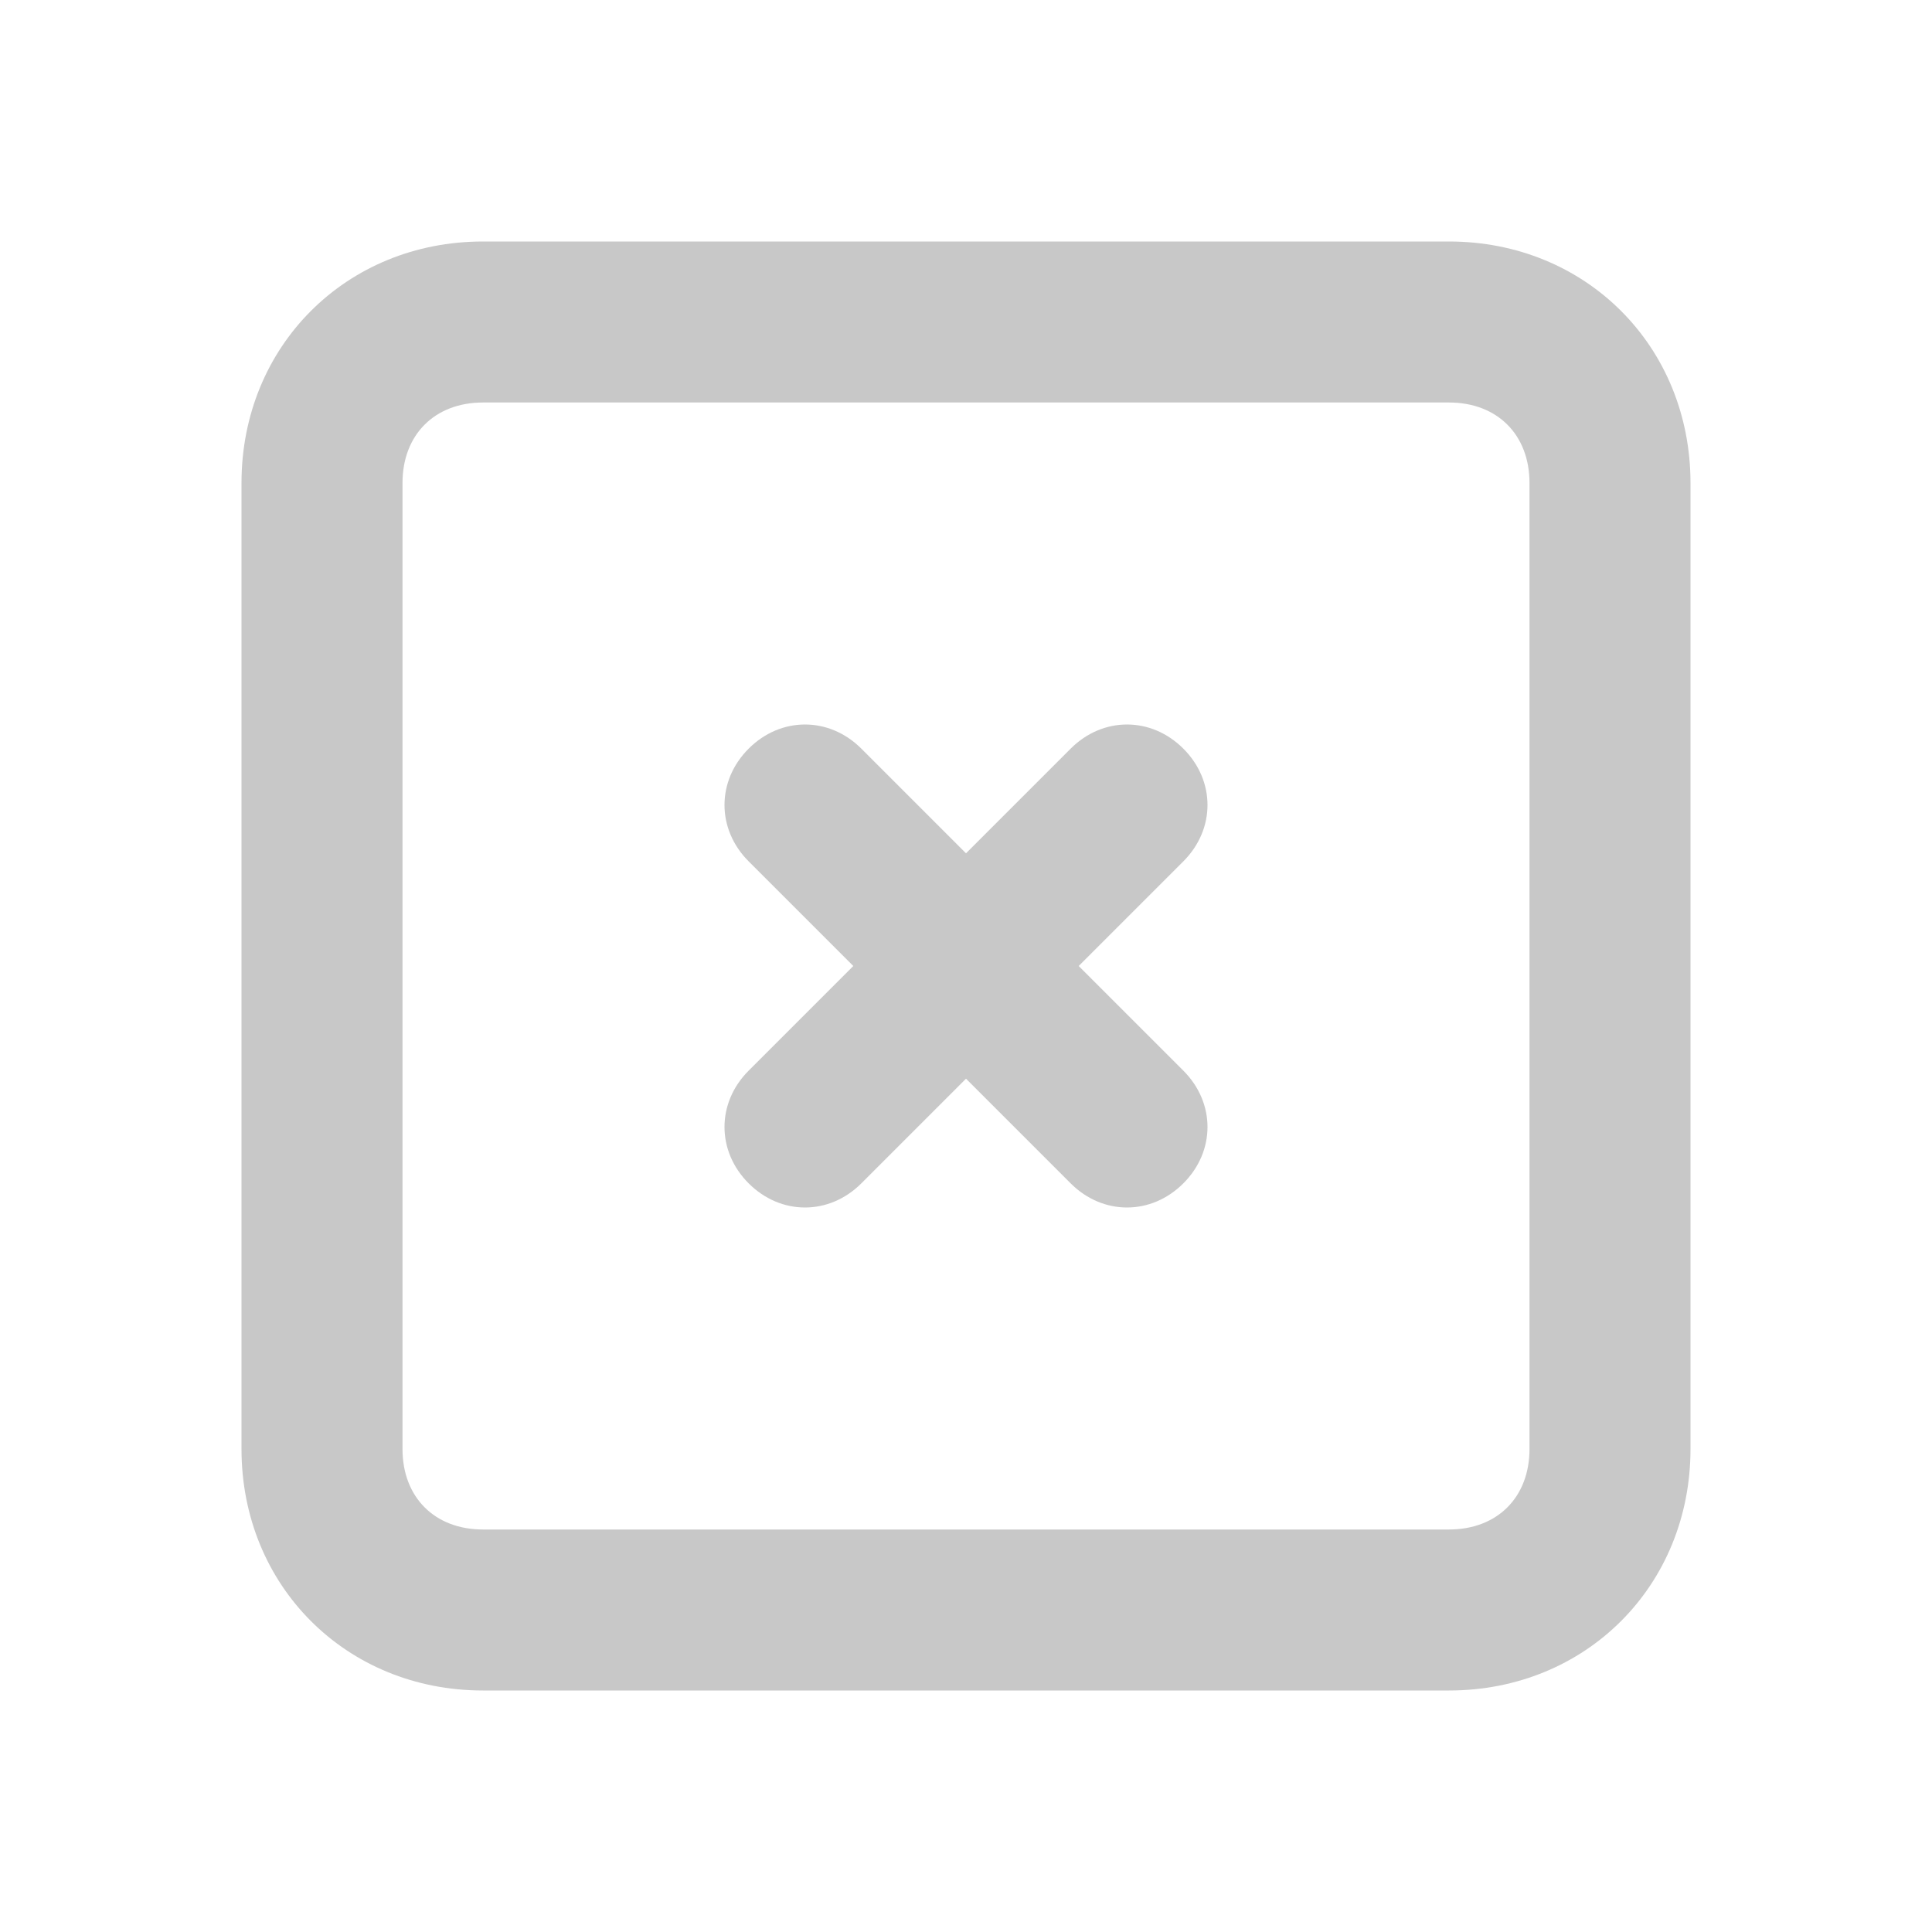
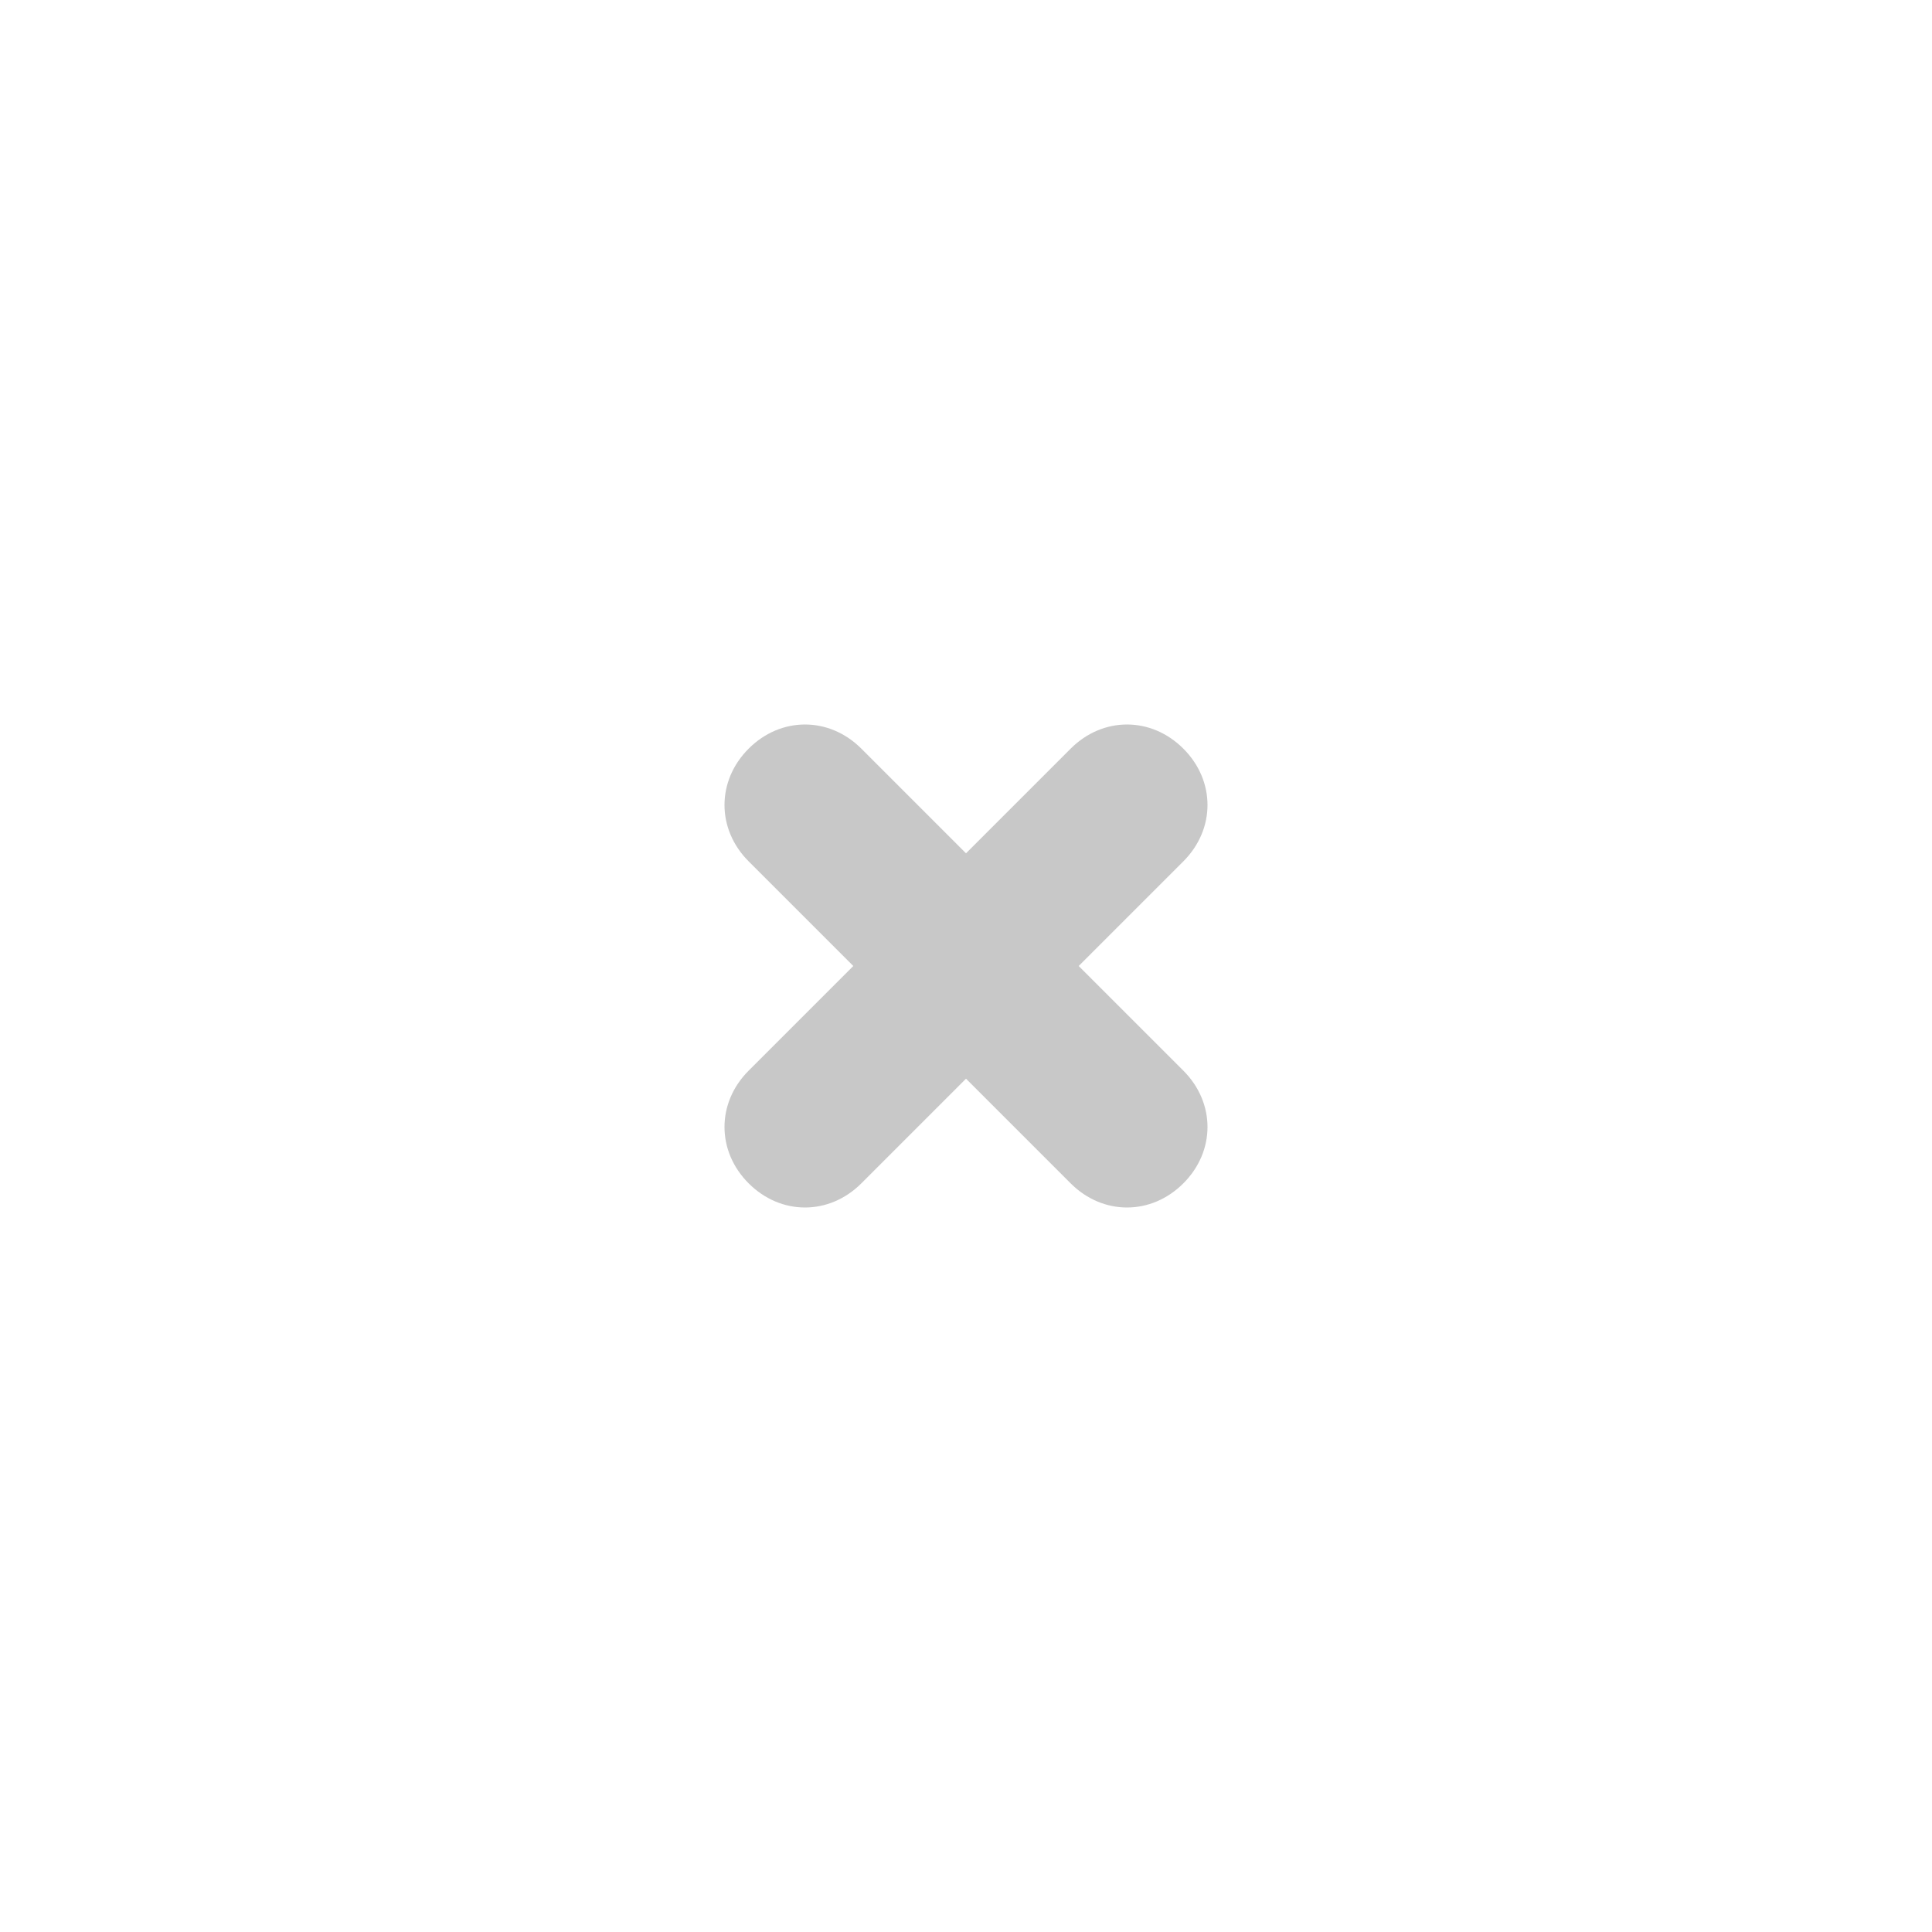
<svg xmlns="http://www.w3.org/2000/svg" width="24" height="24" viewBox="0 0 24 24" fill="none">
-   <path d="M18 3H6C4.3 3 3 4.3 3 6V18C3 19.7 4.3 21 6 21H18C19.7 21 21 19.7 21 18V6C21 4.3 19.7 3 18 3ZM19 18C19 18.6 18.6 19 18 19H6C5.4 19 5 18.6 5 18V6C5 5.4 5.4 5 6 5H18C18.6 5 19 5.4 19 6V18Z" fill="#C8C8C8" />
  <path d="M14.7 9.3C14.3 8.9 13.7 8.9 13.3 9.3L12 10.6L10.7 9.3C10.3 8.9 9.7 8.9 9.3 9.3C8.9 9.7 8.9 10.3 9.3 10.7L10.6 12L9.3 13.3C8.9 13.7 8.9 14.3 9.3 14.7C9.7 15.1 10.3 15.1 10.7 14.7L12 13.4L13.3 14.7C13.7 15.1 14.3 15.1 14.7 14.7C15.1 14.3 15.1 13.7 14.7 13.3L13.4 12L14.7 10.7C15.1 10.3 15.1 9.7 14.7 9.3Z" fill="#C8C8C8" />
</svg>